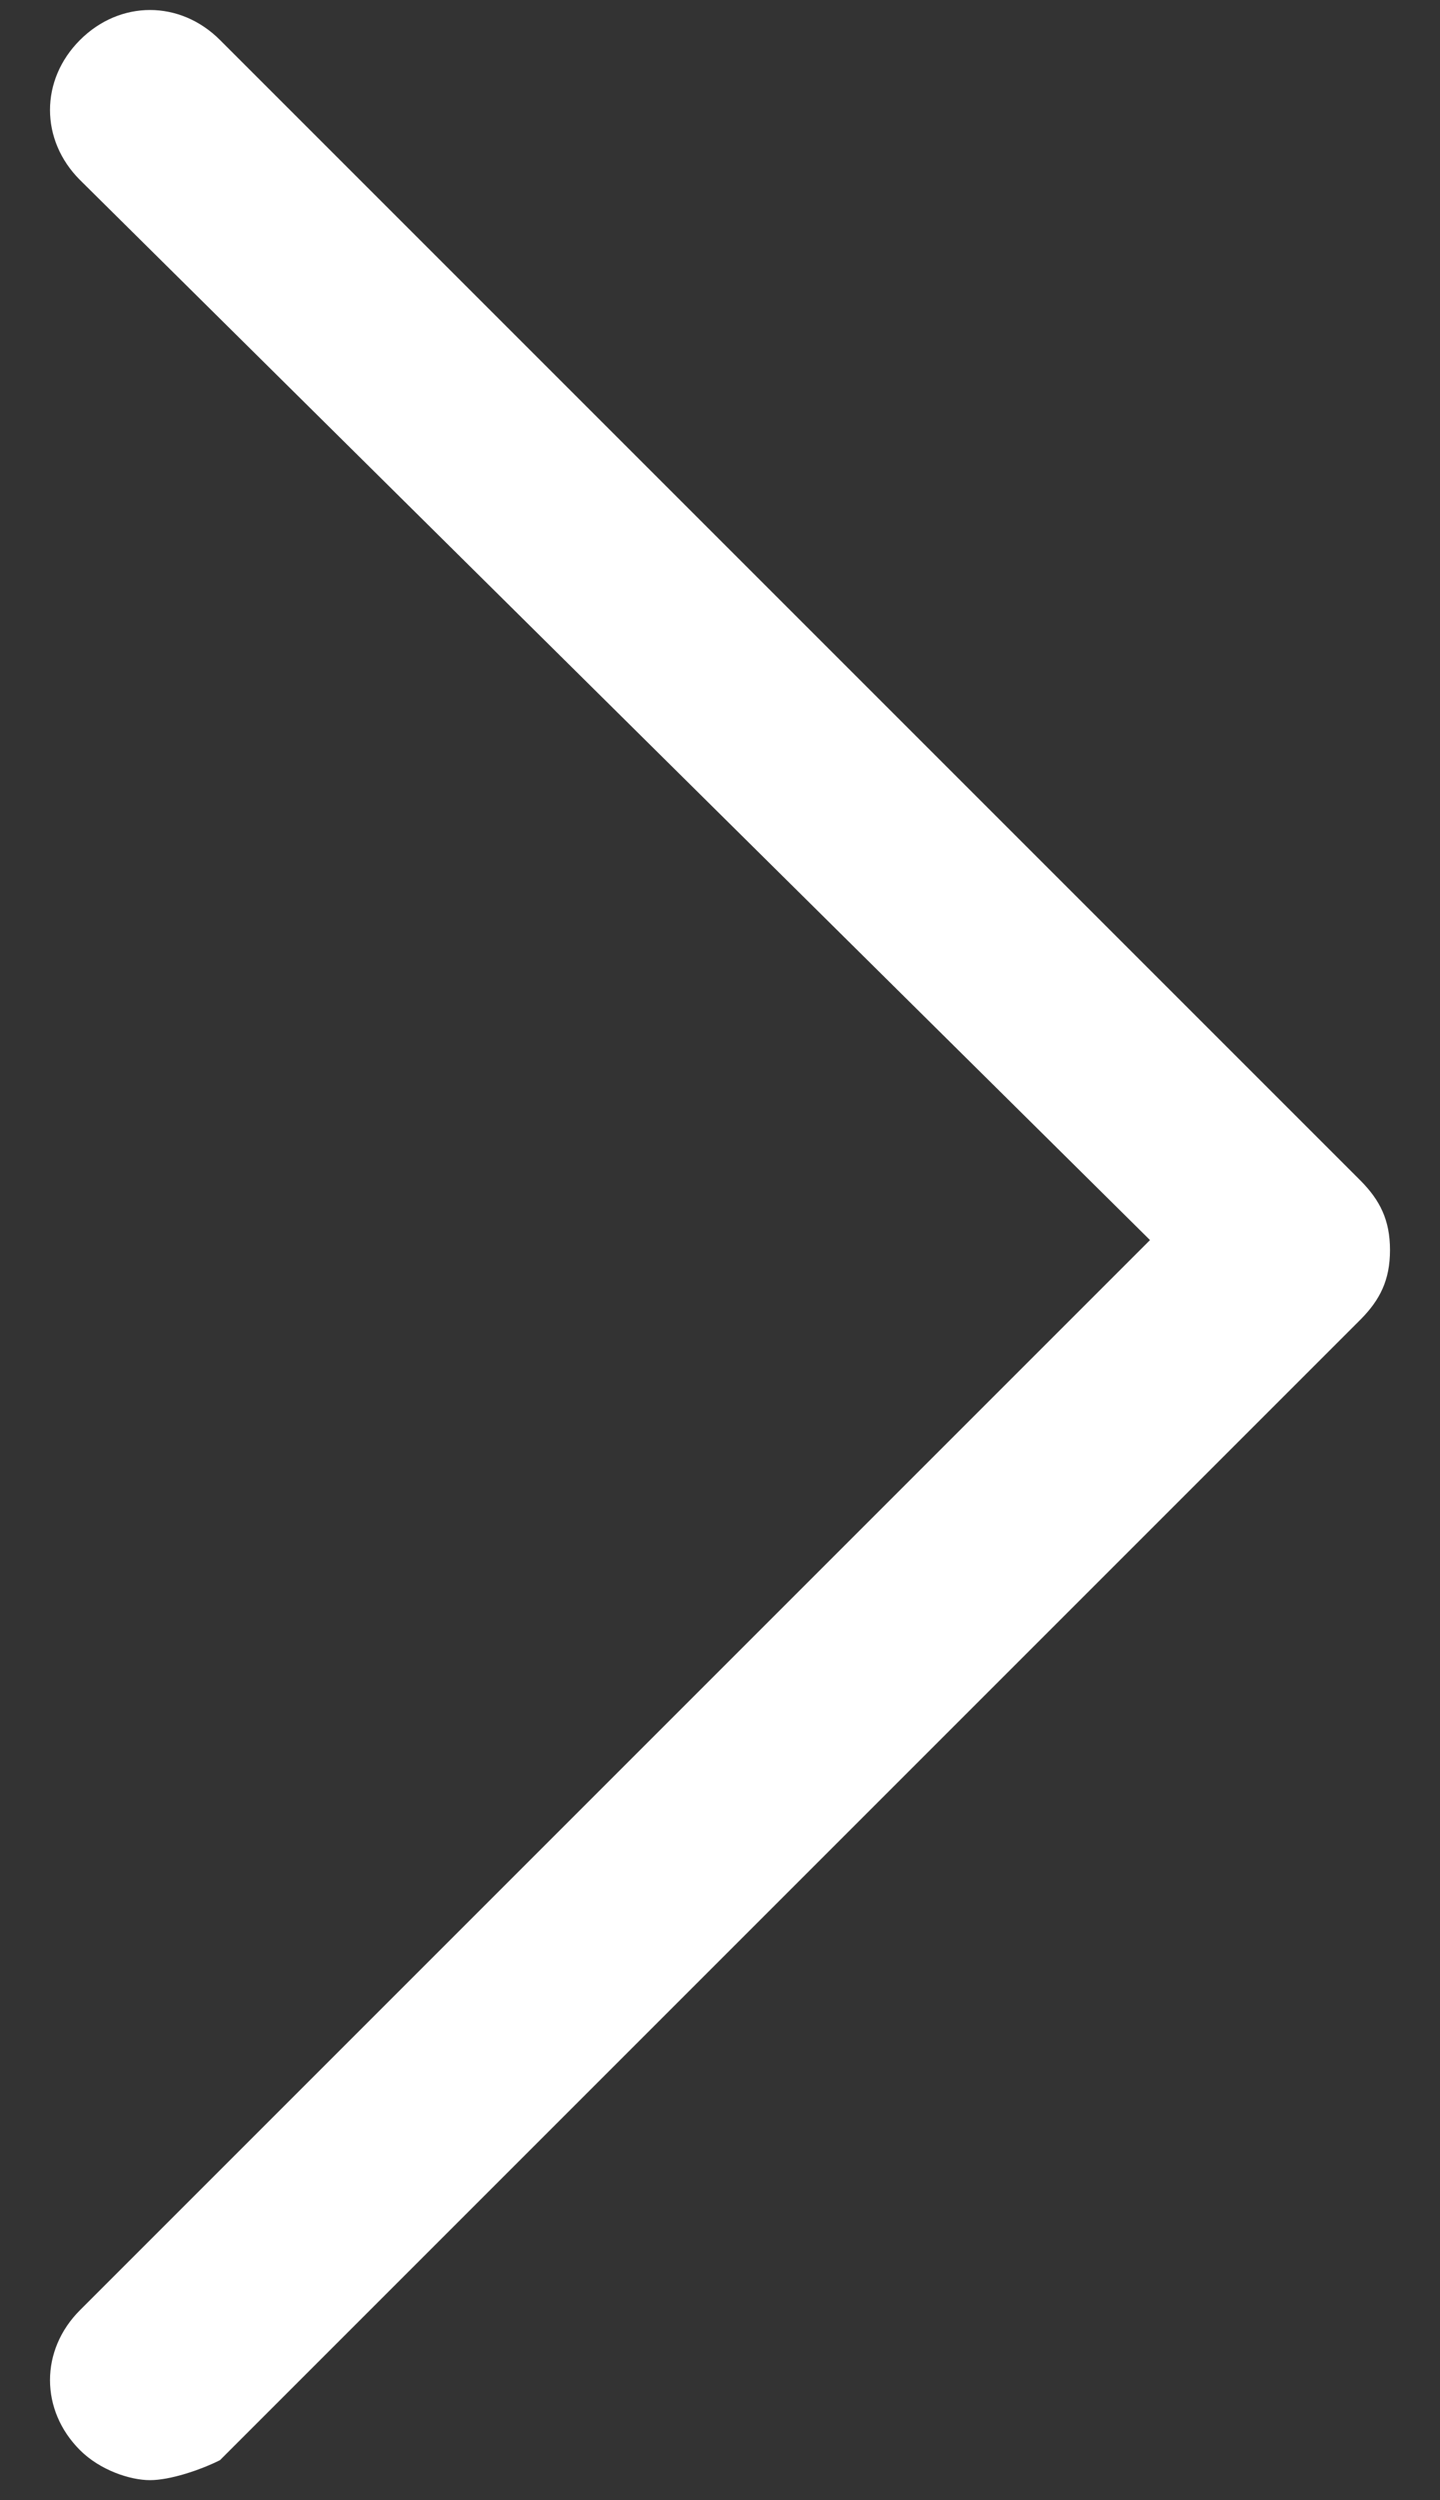
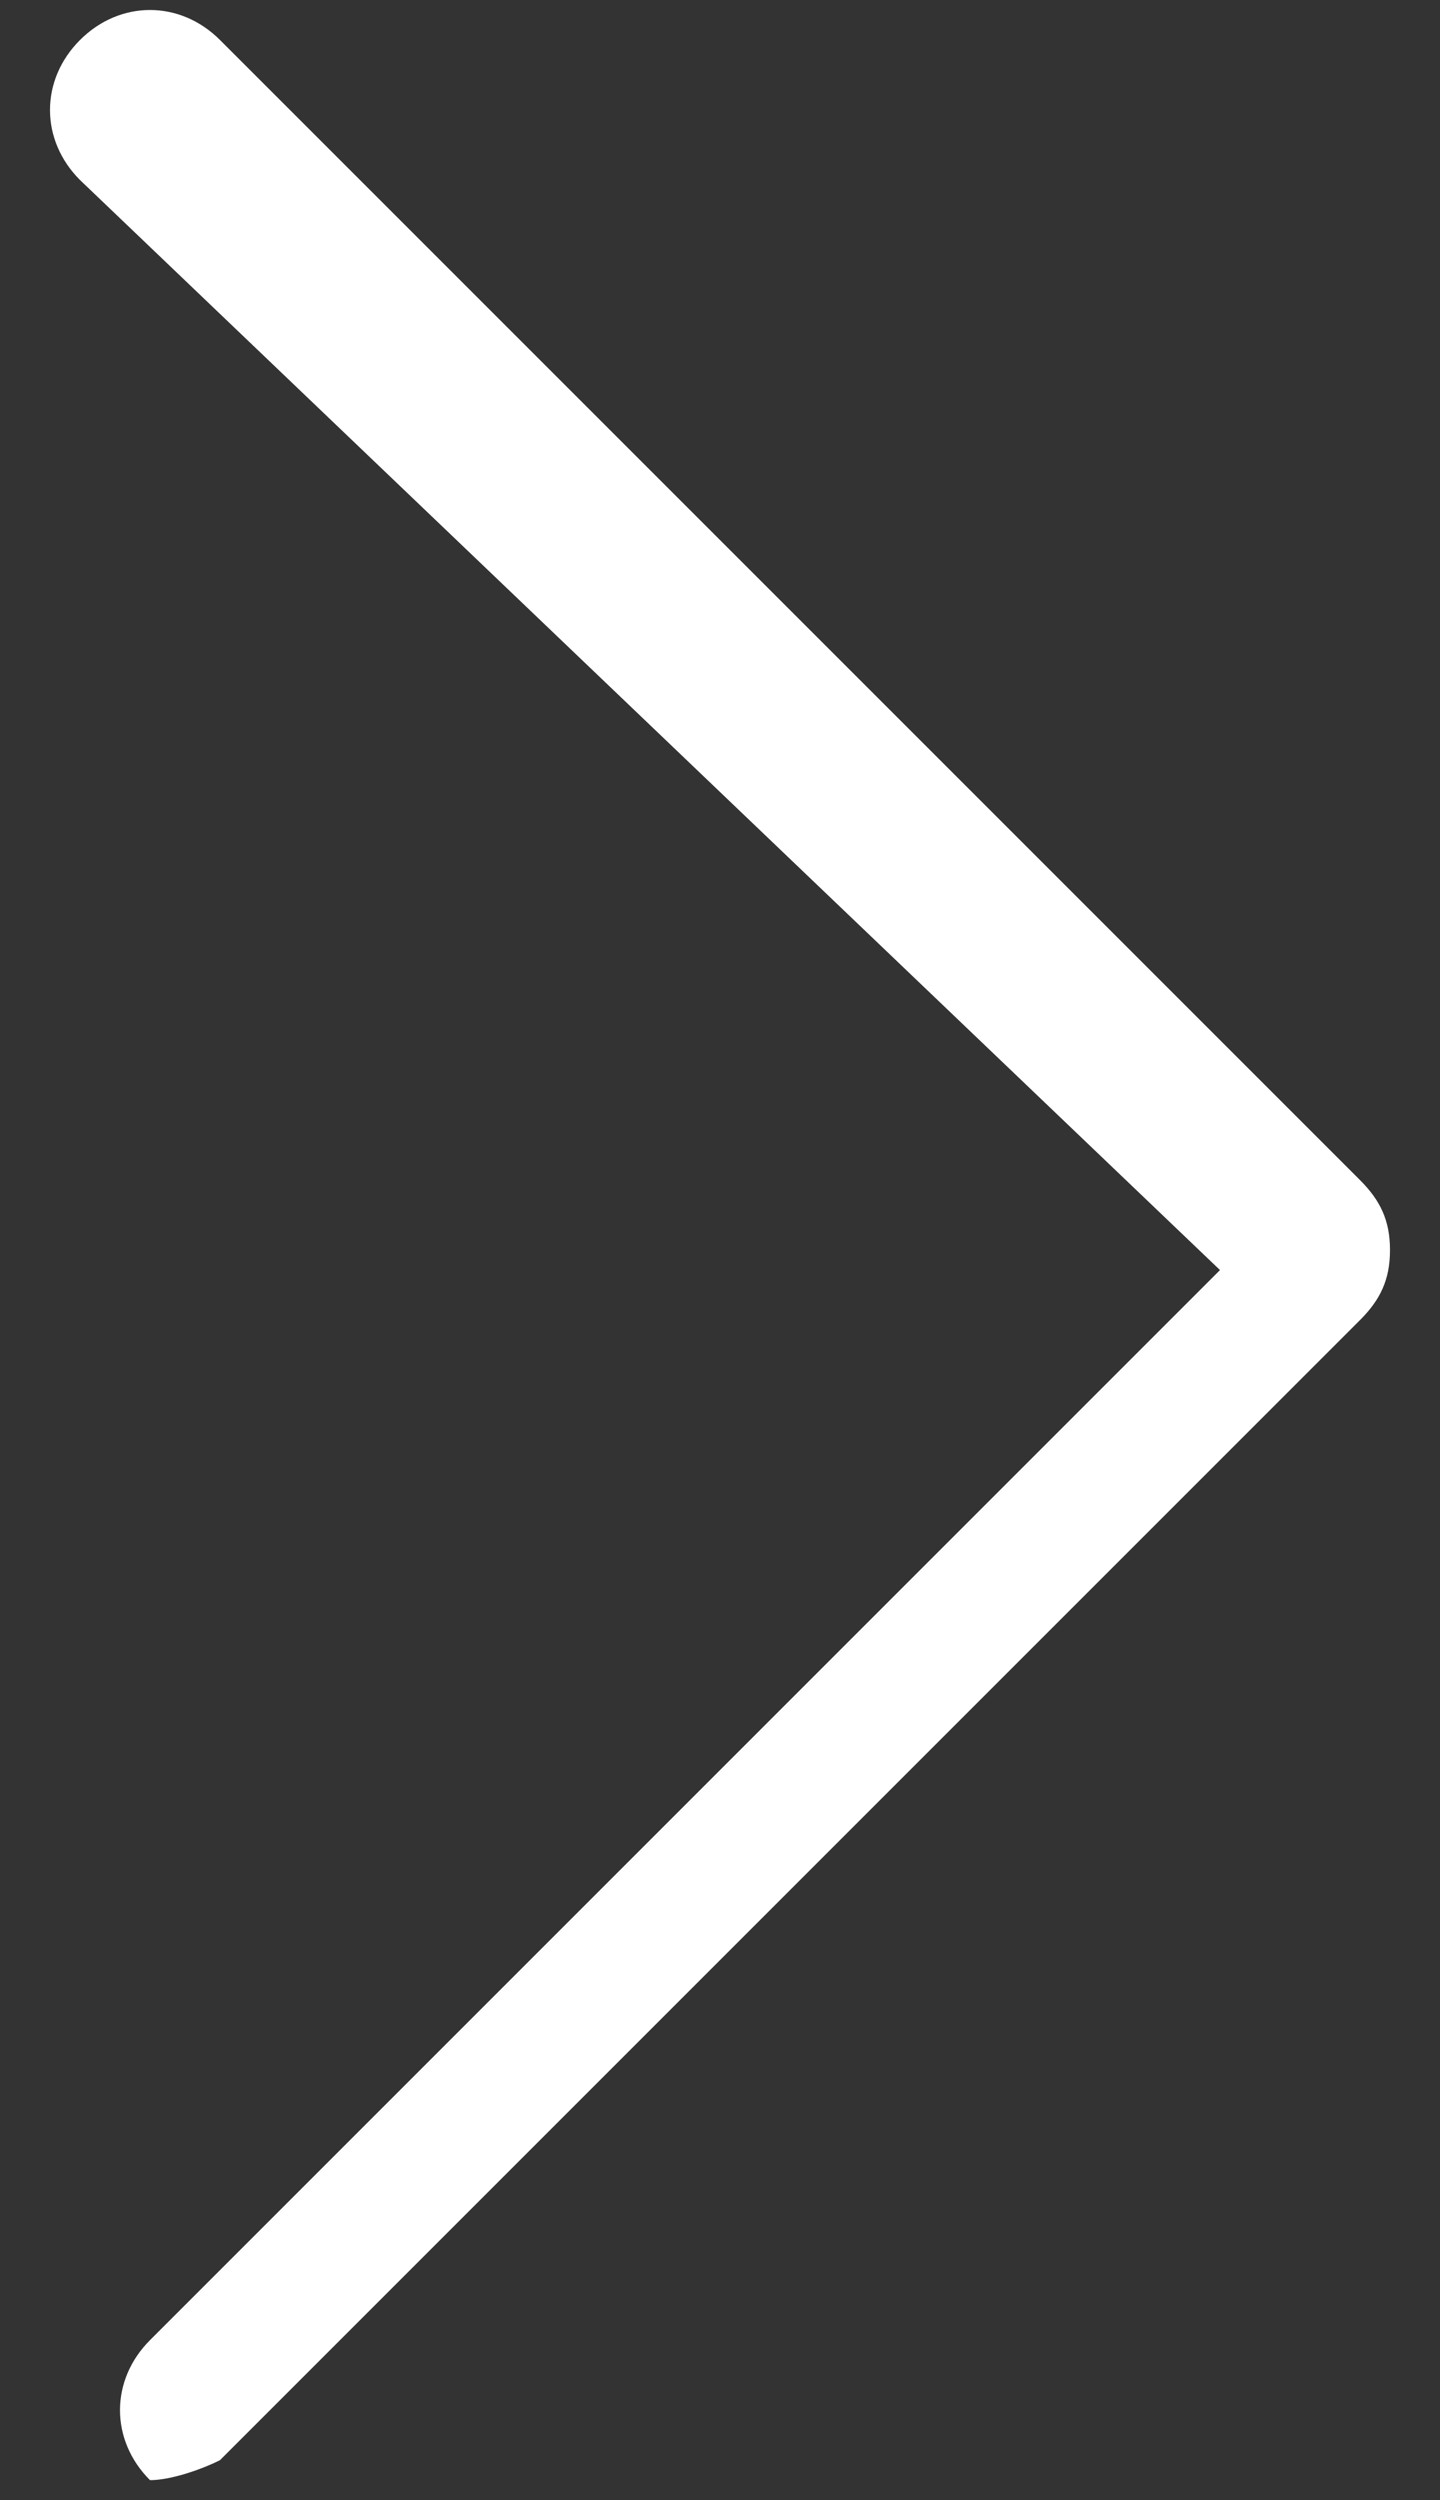
<svg xmlns="http://www.w3.org/2000/svg" version="1.1" id="Layer_1" x="0px" y="0px" viewBox="0 0 14.4 25" style="enable-background:new 0 0 14.4 25;" xml:space="preserve">
  <rect x="0" y="0" width="14.4" height="25" fill="#333333" stroke="none" />
  <style type="text/css">
	.st0{fill:#707070;}
	.st1{fill:#FFFFFF;}
	.st2{fill:#EE2343;}
	.st3{fill:#1FB888;}
	.st4{fill:#3C23DB;}
	.st5{clip-path:url(#SVGID_2_);fill:#FFFFFF;}
</style>
-   <path class="st1" d="M1.5,24.8c-0.2,0-0.5-0.1-0.7-0.3c-0.4-0.4-0.4-1,0-1.4l10.7-10.7L0.8,1.8c-0.4-0.4-0.4-1,0-1.4  c0.4-0.4,1-0.4,1.4,0l11.4,11.4c0.2,0.2,0.3,0.4,0.3,0.7c0,0.3-0.1,0.5-0.3,0.7L2.2,24.6C2,24.7,1.7,24.8,1.5,24.8z" />
+   <path class="st1" d="M1.5,24.8c-0.4-0.4-0.4-1,0-1.4l10.7-10.7L0.8,1.8c-0.4-0.4-0.4-1,0-1.4  c0.4-0.4,1-0.4,1.4,0l11.4,11.4c0.2,0.2,0.3,0.4,0.3,0.7c0,0.3-0.1,0.5-0.3,0.7L2.2,24.6C2,24.7,1.7,24.8,1.5,24.8z" />
</svg>